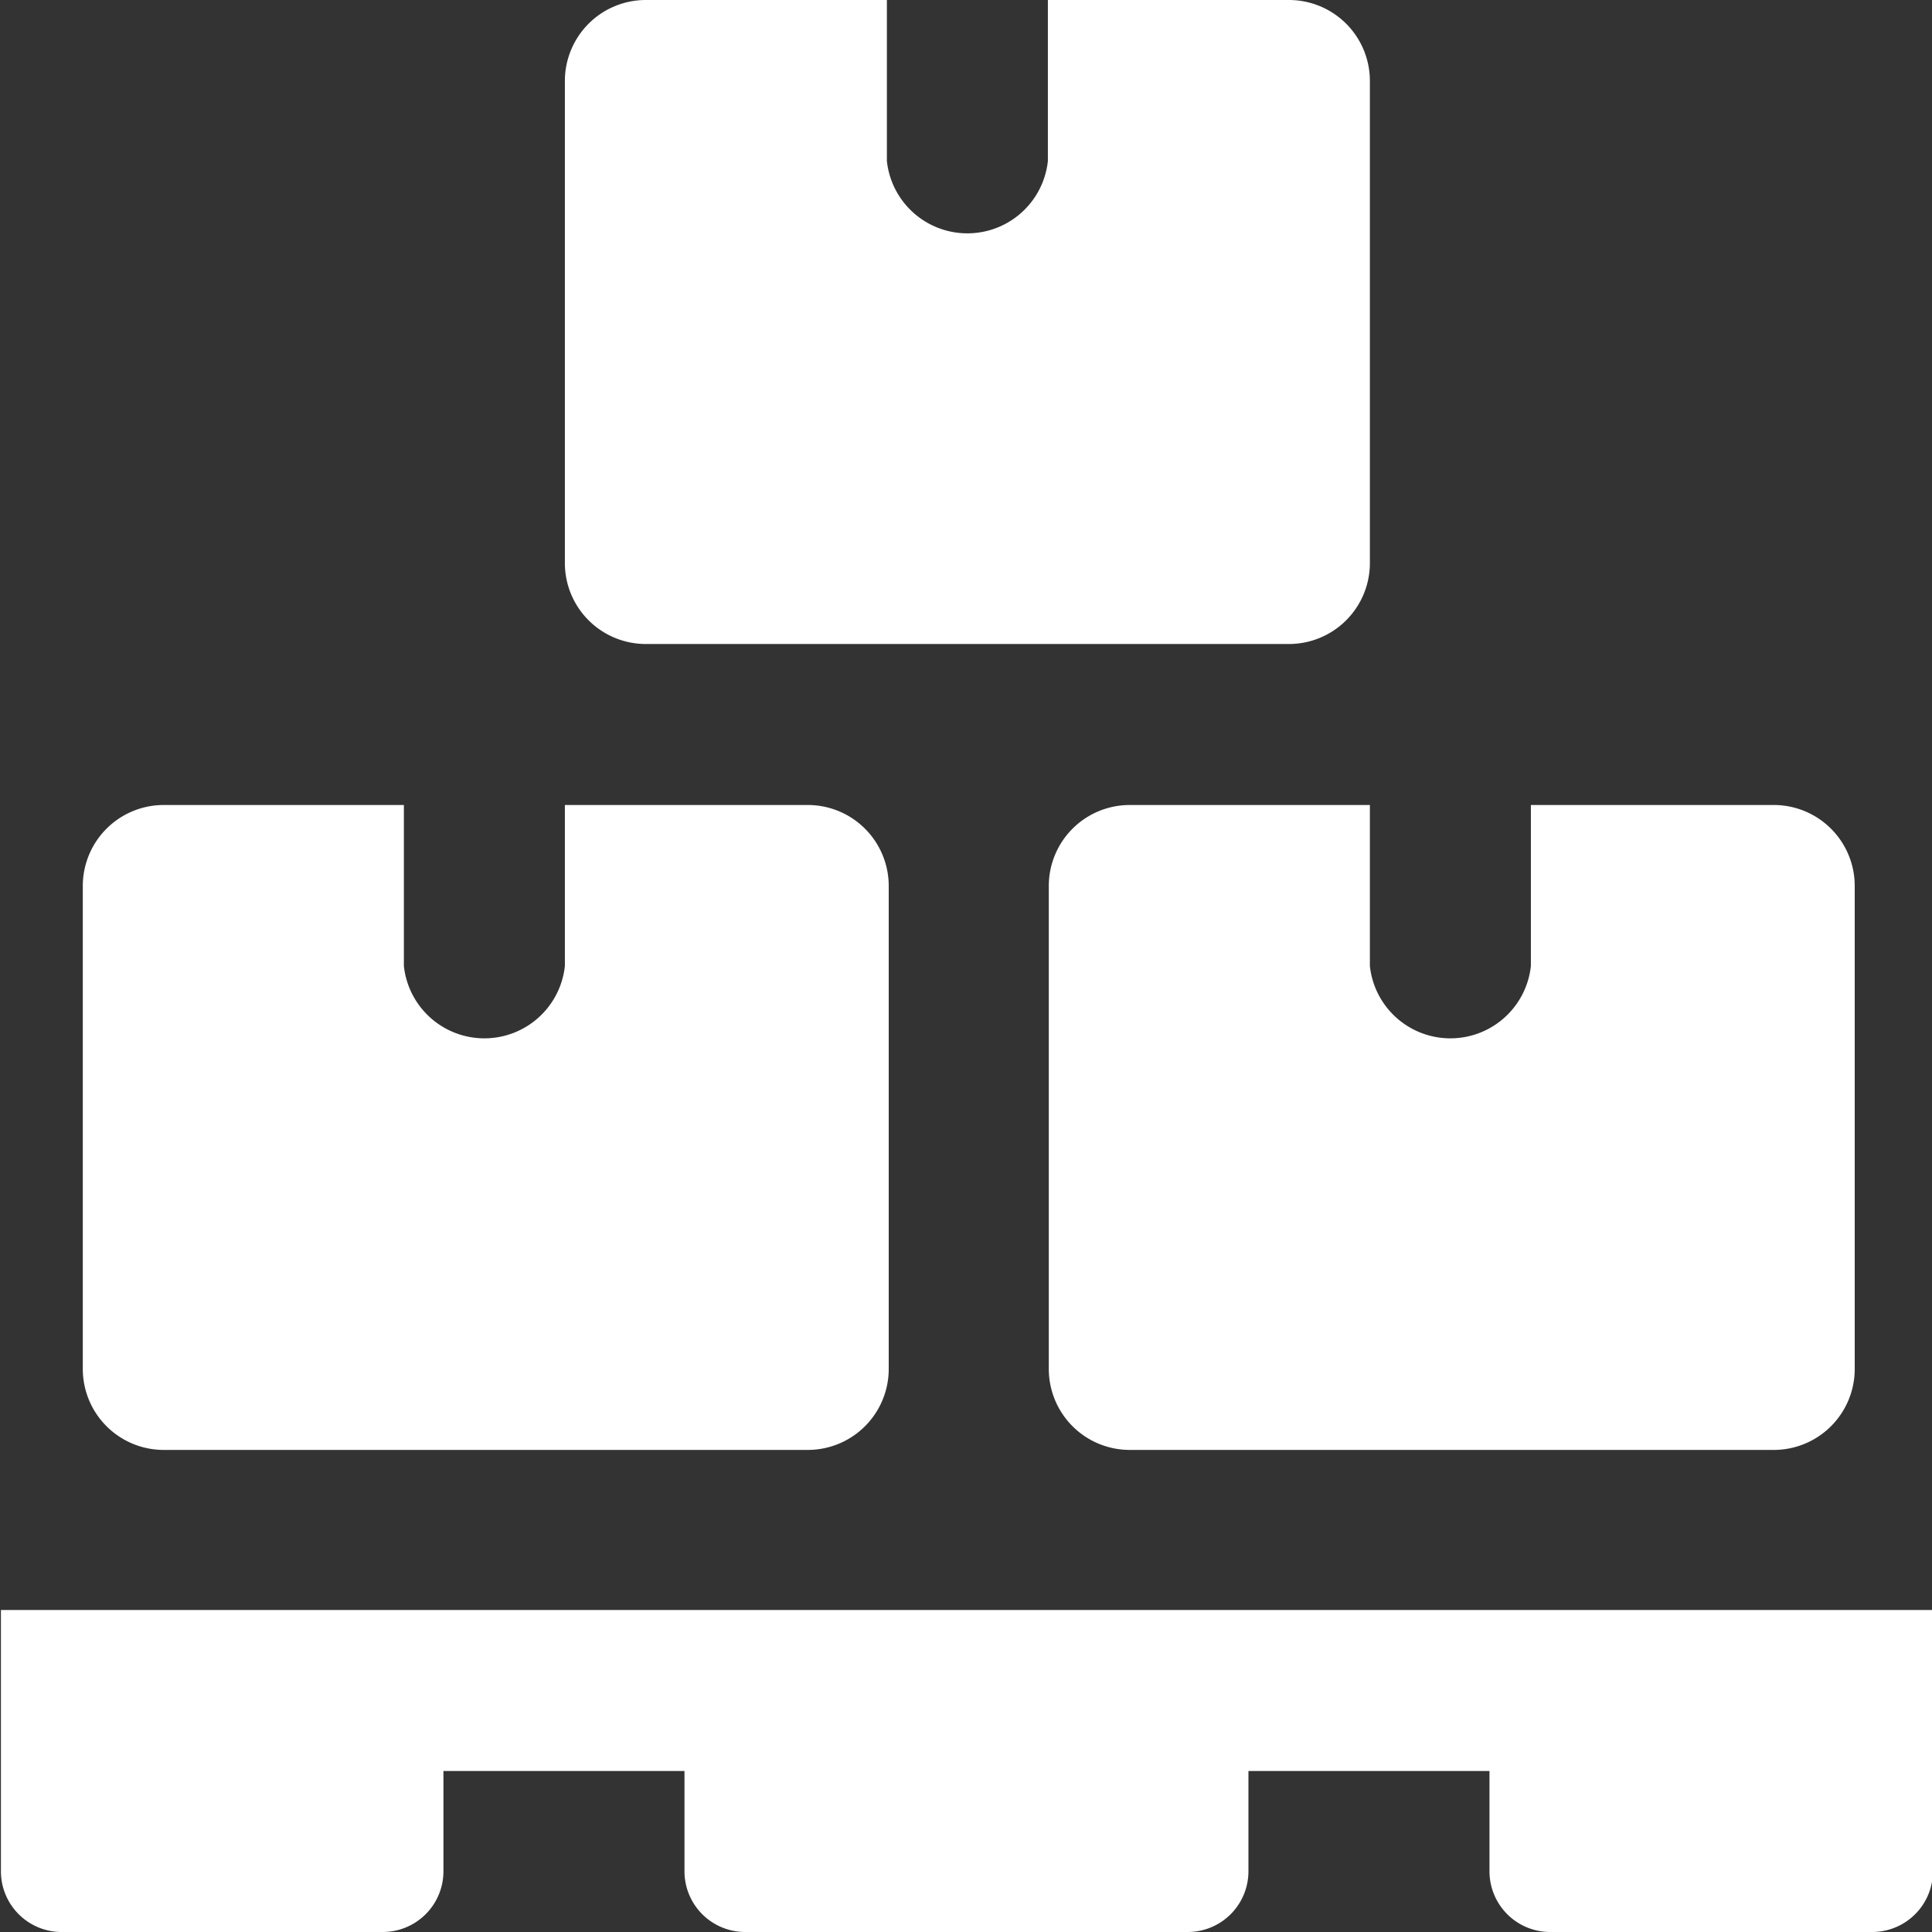
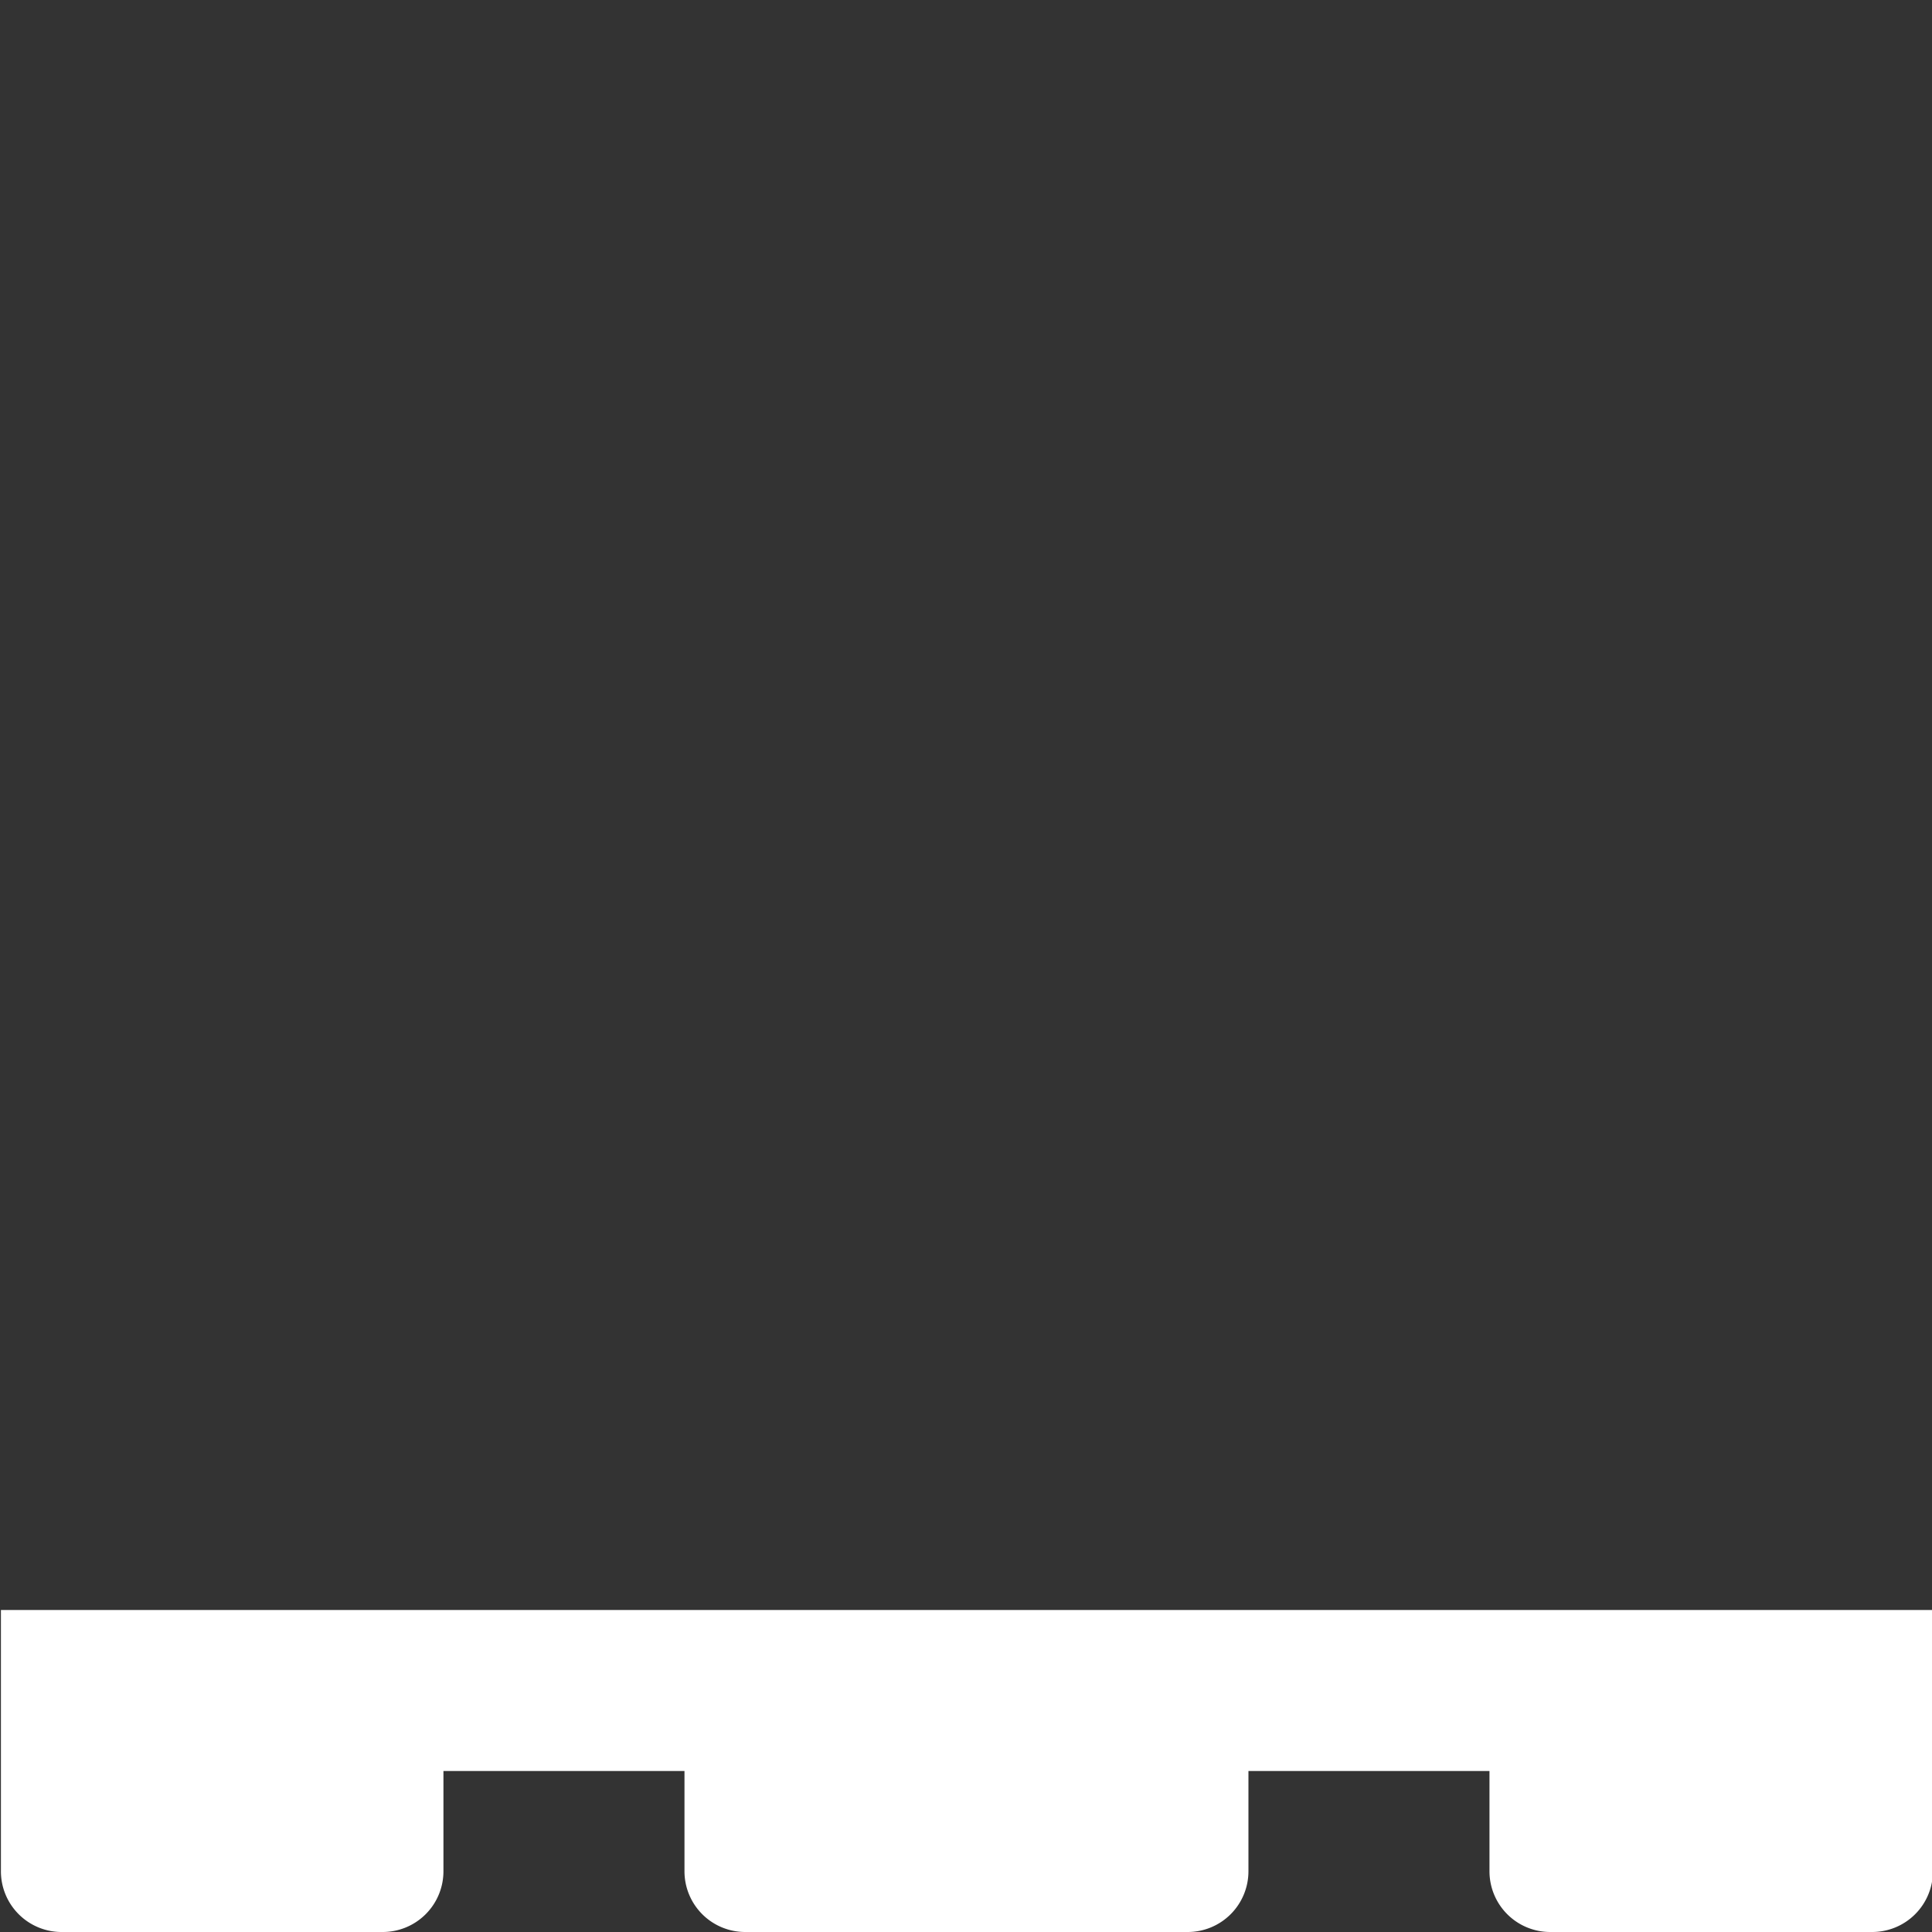
<svg xmlns="http://www.w3.org/2000/svg" id="Layer_1" data-name="Layer 1" viewBox="0 0 21 21">
  <rect x="0" y="0" width="21" height="21" fill="#333333" stroke="none" />
  <defs>
    <style>.cls-1{fill:#fff;}</style>
  </defs>
  <title>menu_a_prostepalety</title>
  <path class="cls-1" d="M20.34,21h-3.5a.66.66,0,0,1-.66-.66h0V19.25H13.56v1.09a.66.66,0,0,1-.66.66H8.09a.66.66,0,0,1-.66-.66h0V19.25H4.81v1.09a.66.66,0,0,1-.66.66H.65A.66.66,0,0,1,0,20.34H0V17.5H21v2.84A.66.66,0,0,1,20.34,21Z" transform="translate(0.01 0)" />
-   <path class="cls-1" d="M14,0H11.38V1.75a.88.88,0,0,1-1.75,0V0H7a.88.88,0,0,0-.87.88V6.13A.88.88,0,0,0,7,7h7a.88.88,0,0,0,.88-.87V.89A.88.88,0,0,0,14,0Z" transform="translate(0.01 0)" />
-   <path class="cls-1" d="M8.75,8.75H6.13V10.5a.88.88,0,0,1-1.75,0V8.75H1.76a.88.88,0,0,0-.87.88v5.25a.88.88,0,0,0,.88.88h7a.88.88,0,0,0,.88-.87V9.64a.88.88,0,0,0-.87-.89Z" transform="translate(0.01 0)" />
-   <path class="cls-1" d="M19.25,8.75H16.63V10.5a.88.88,0,0,1-1.75,0V8.75H12.26a.88.88,0,0,0-.87.88v5.25a.88.88,0,0,0,.88.88h7a.88.88,0,0,0,.88-.87V9.64a.88.88,0,0,0-.87-.89Z" transform="translate(0.01 0)" />
</svg>